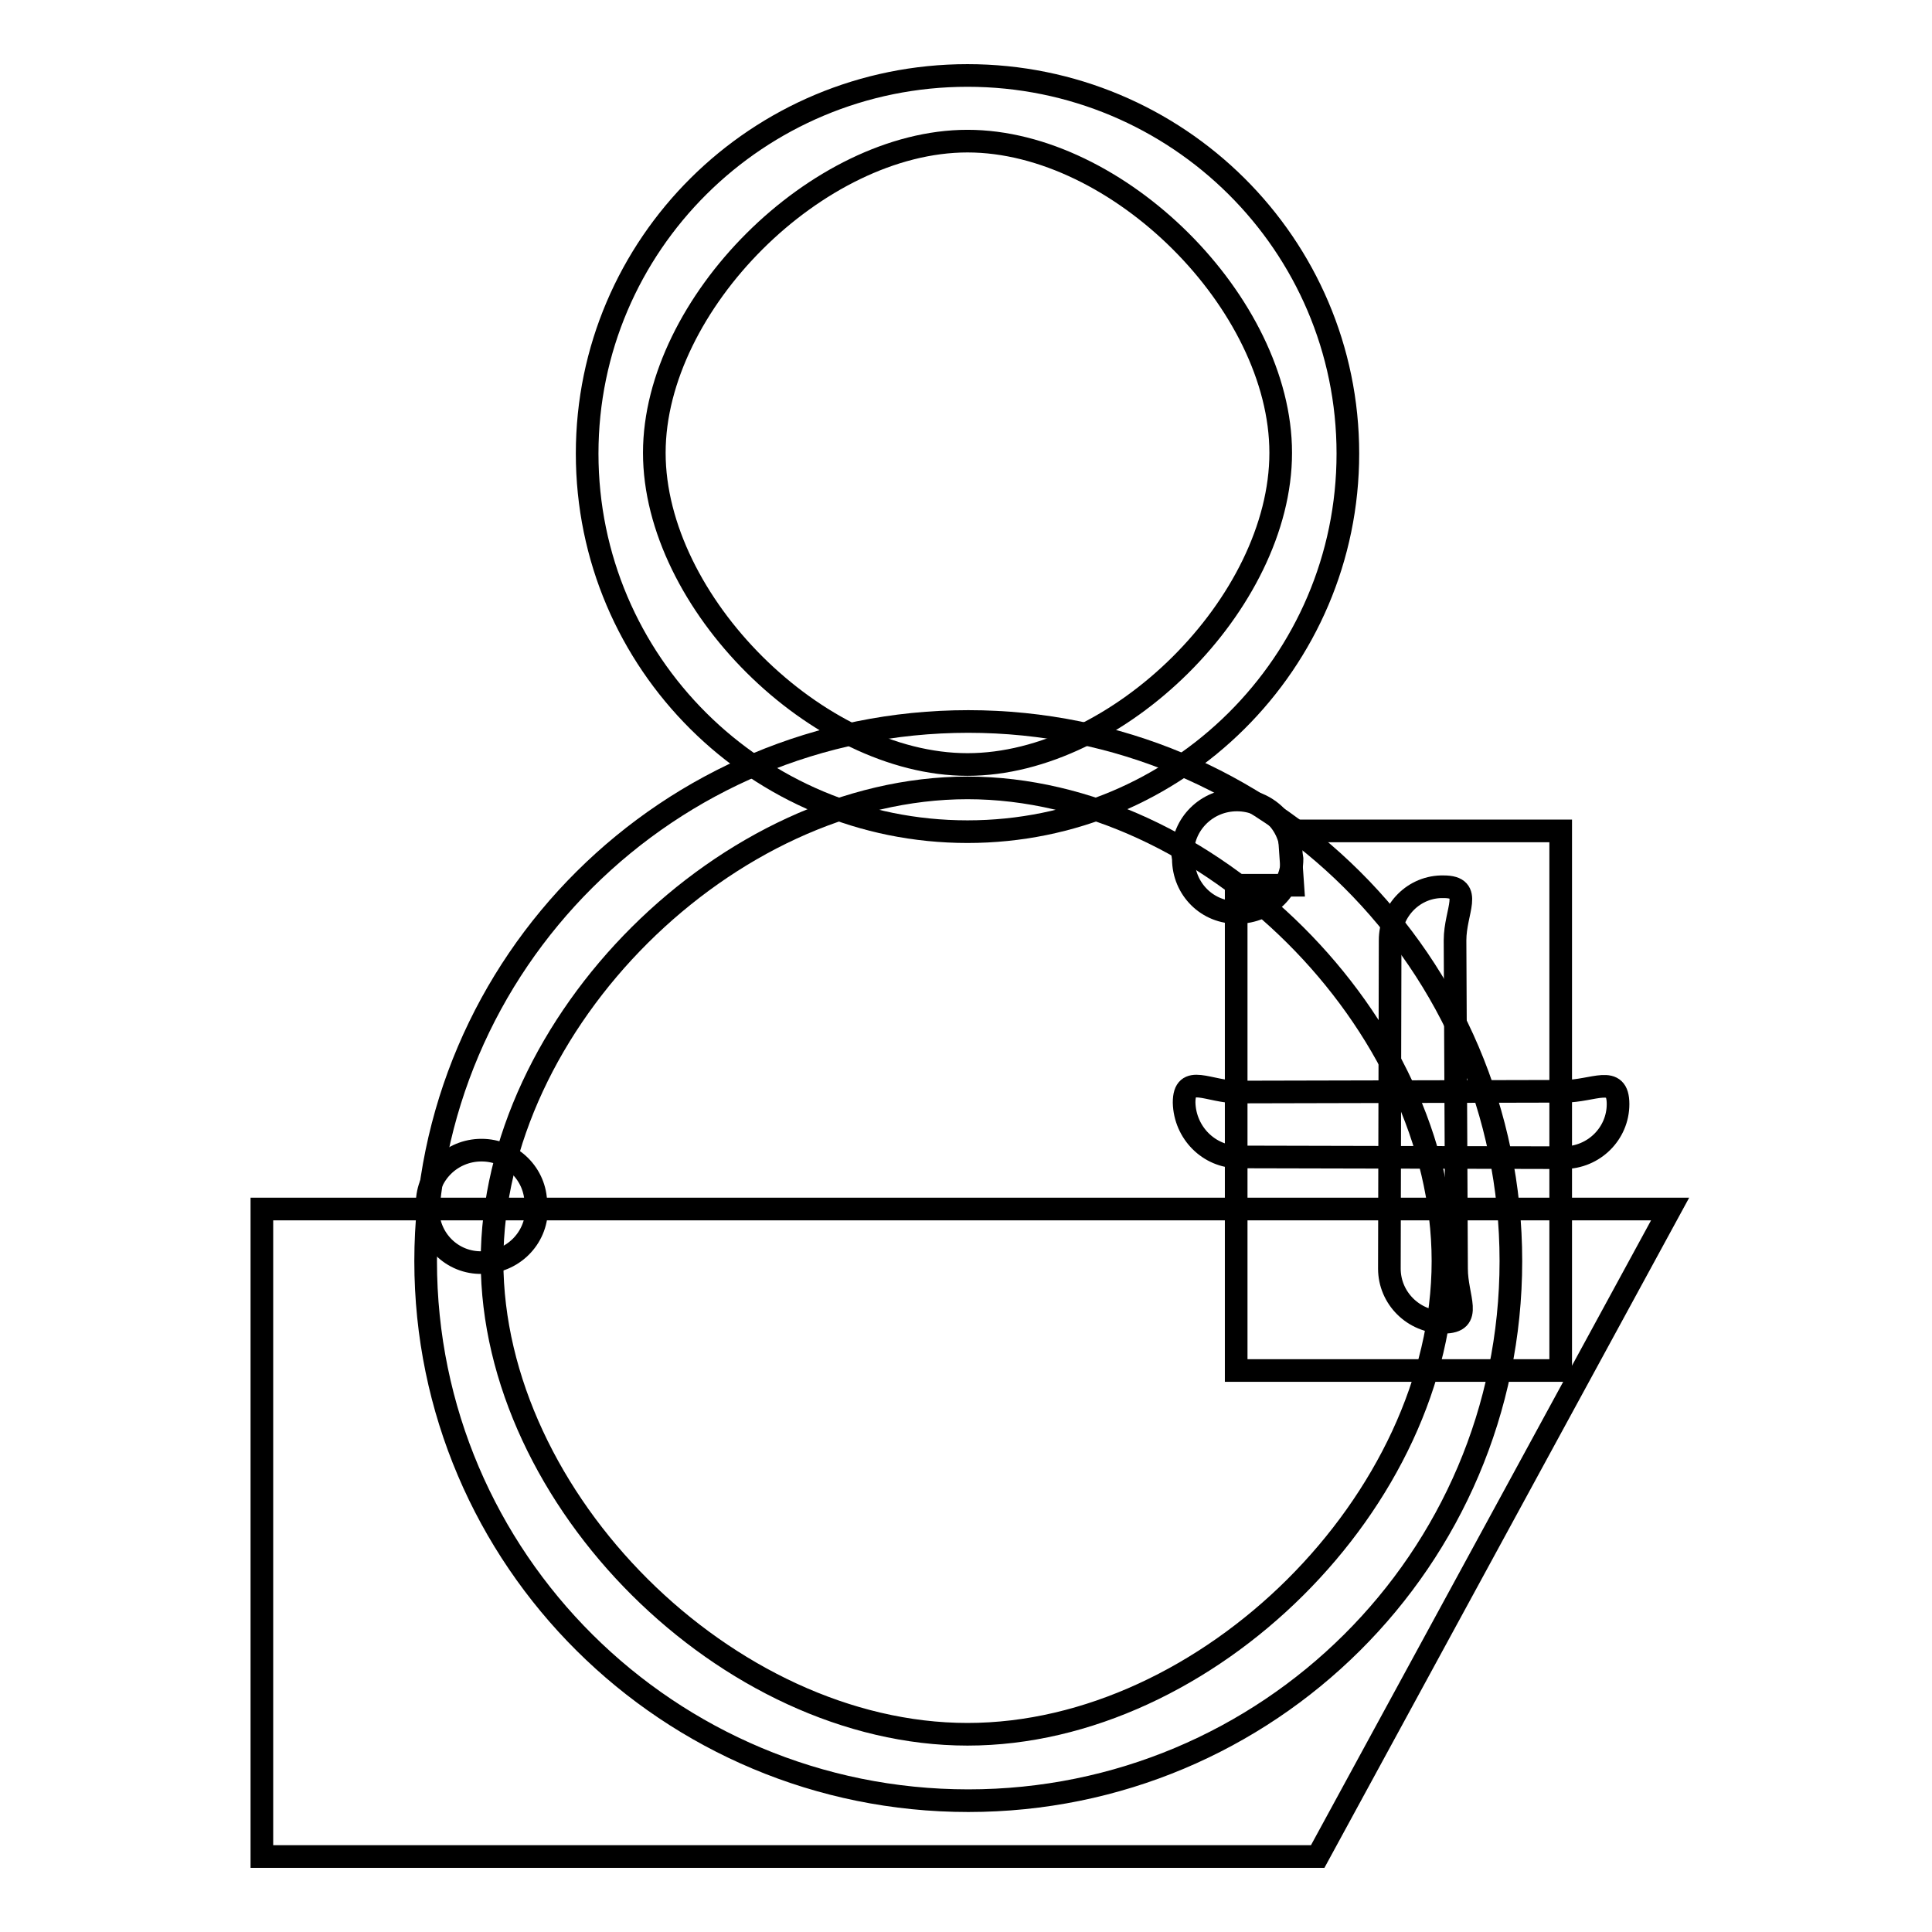
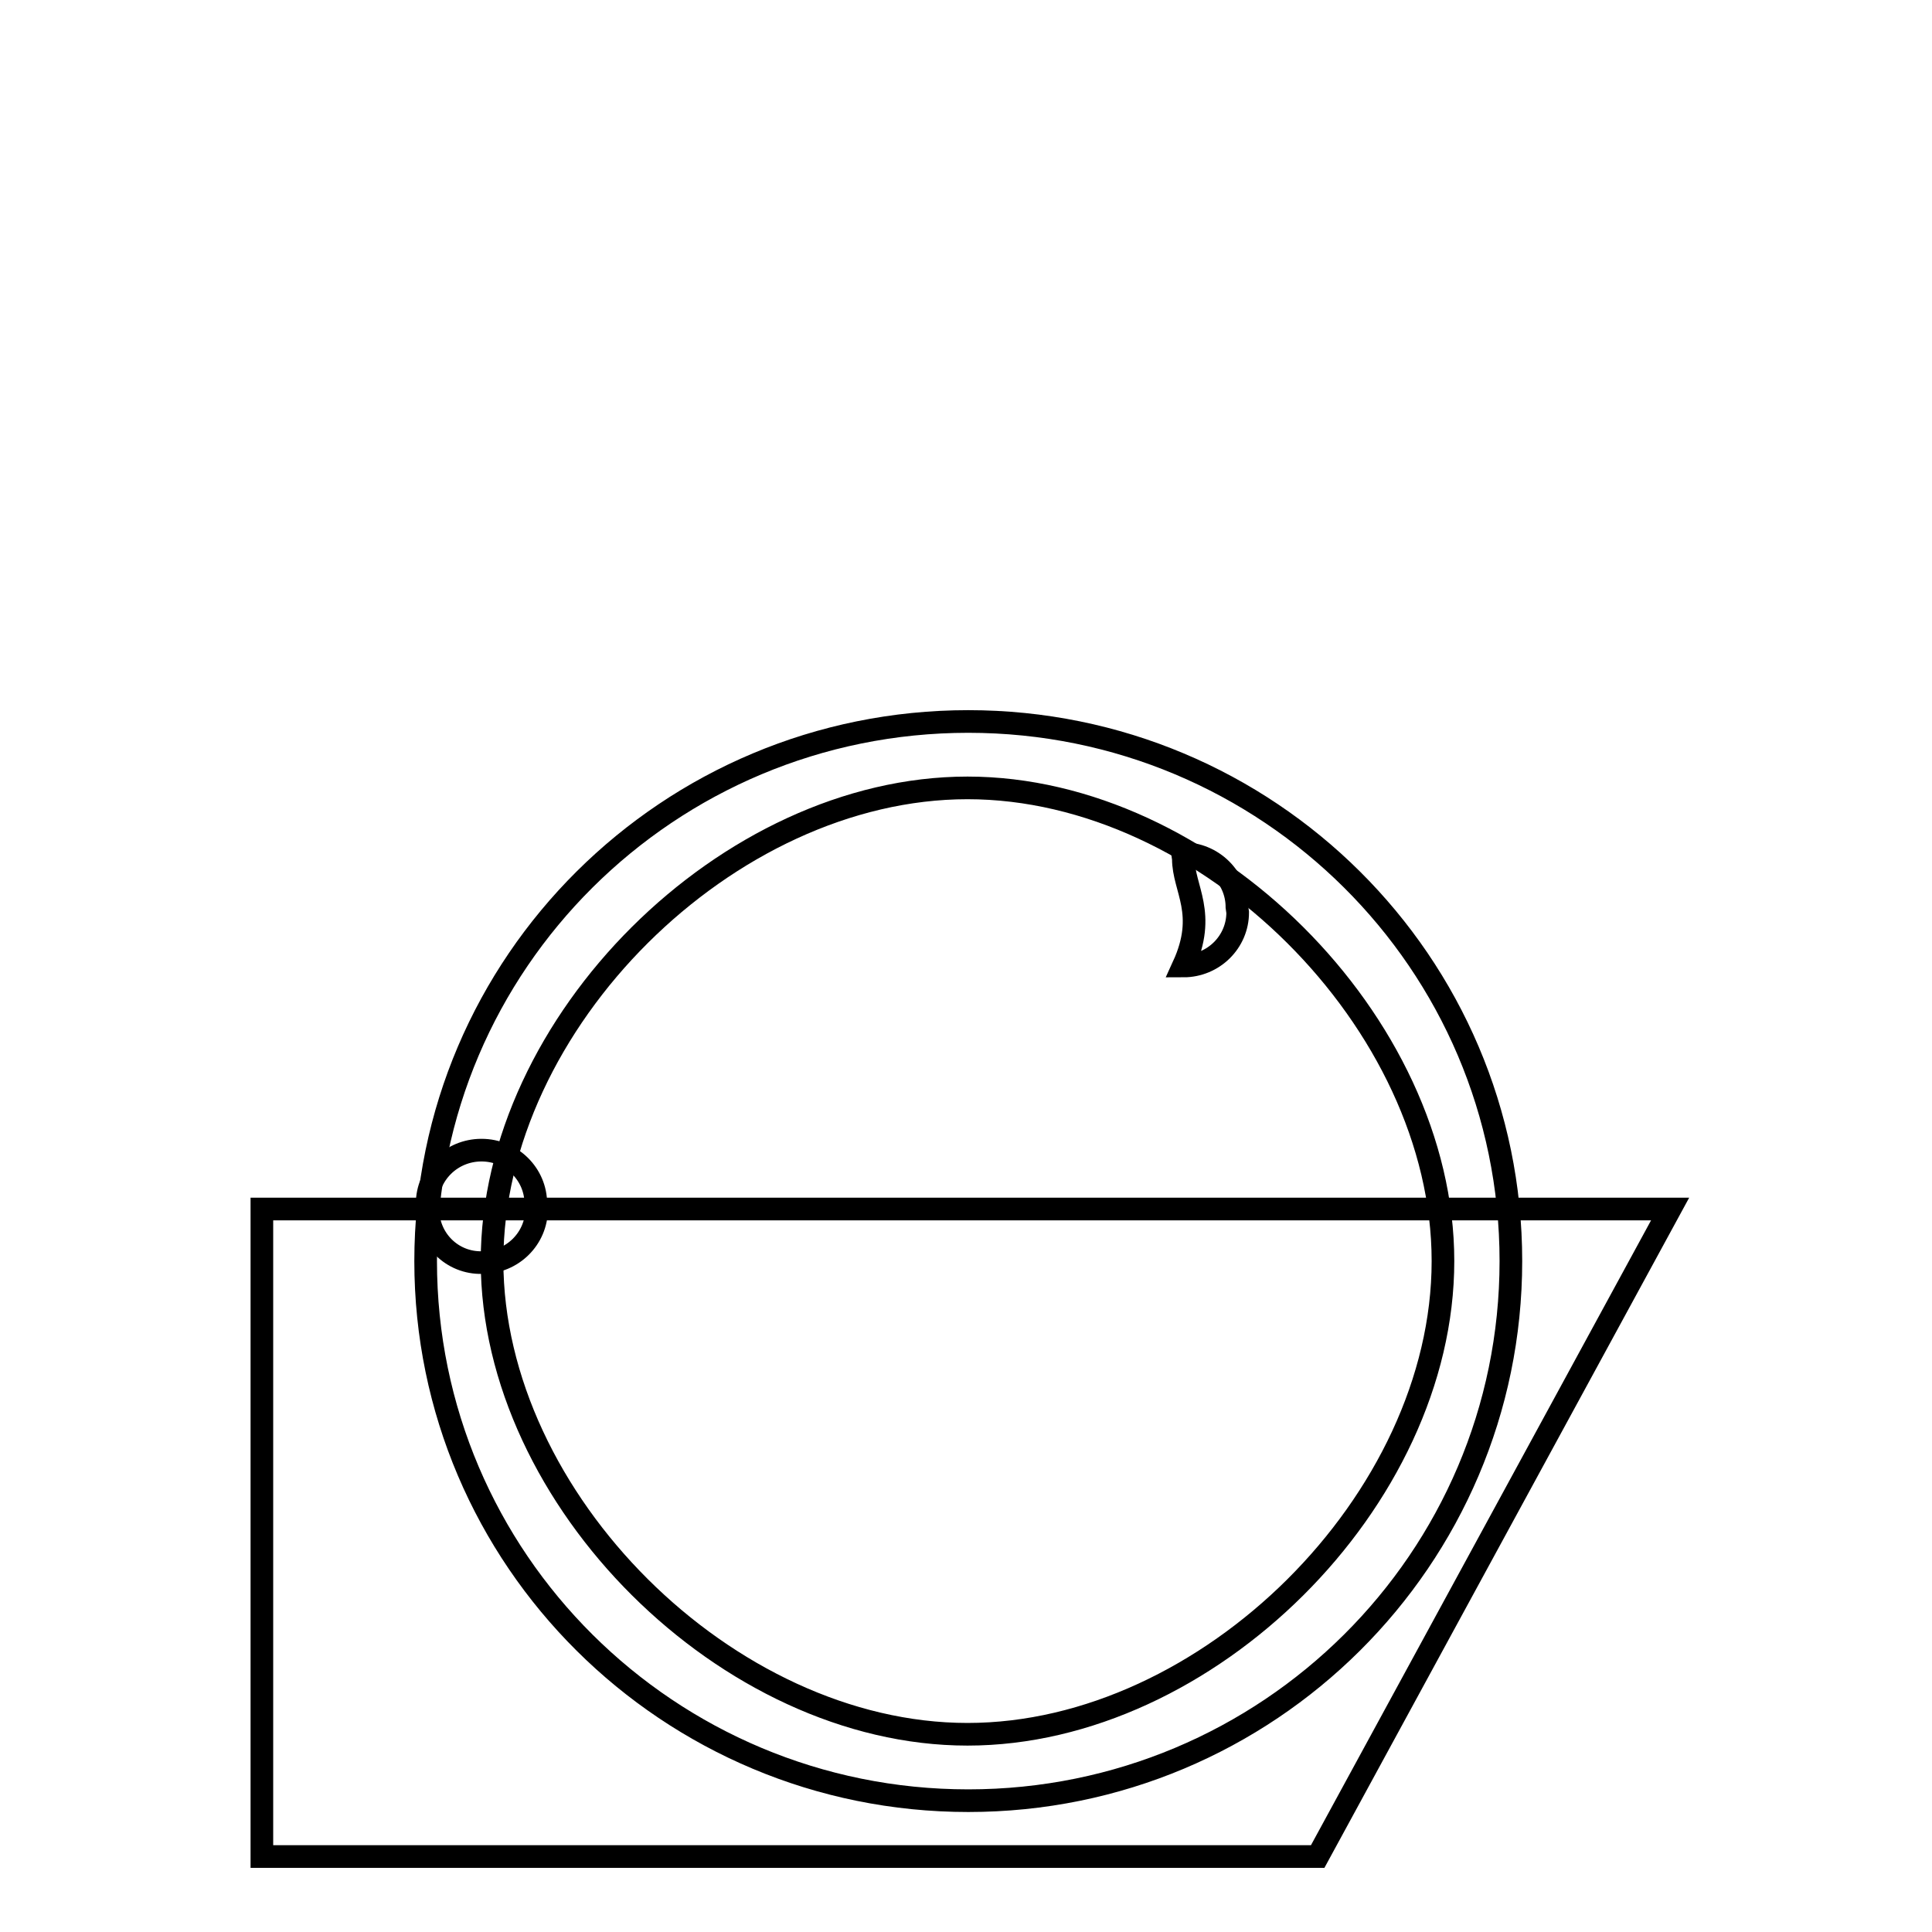
<svg xmlns="http://www.w3.org/2000/svg" version="1.1" x="0px" y="0px" viewBox="0 0 256 256" enable-background="new 0 0 256 256" xml:space="preserve">
  <g>
    <g>
      <path stroke-width="3" fill-opacity="0" stroke="#000000" d="M128.3,95.6c-39.7,0-71.9,32-71.9,71.5c0,39.5,32.2,71.5,71.9,71.5s71.9-32,71.9-71.5C200.2,127.6,168,95.6,128.3,95.6z M128.2,229.8c-31.8,0-63-31.1-63-62.7c0-31.6,31.2-62.7,63-62.7c31.8,0,63,31.1,63,62.7C191.2,198.8,160,229.8,128.2,229.8z" />
-       <path stroke-width="3" fill-opacity="0" stroke="#000000" d="M128.2,10c-27.8,0-50.4,22.4-50.4,50.1c0,27.7,22.5,50.1,50.4,50.1c27.8,0,50.4-22.4,50.4-50.1C178.6,32.4,156,10,128.2,10z M128.2,101.3c-19.9,0-41.5-21.5-41.5-41.3c0-19.7,21.6-41.3,41.5-41.3c19.9,0,41.5,21.5,41.5,41.3C169.7,79.9,148.1,101.3,128.2,101.3z" />
      <path stroke-width="3" fill-opacity="0" stroke="#000000" d="M34.7,160.2h186.6L174.6,246H34.7V160.2z" />
      <path stroke-width="3" fill-opacity="0" stroke="#000000" d="M56.7,160.2l-0.1-0.7c0-3.9,3.2-7.1,7.2-7.1c4,0,7.2,3.2,7.2,7.1l0.1,0.7c0,3.9-3.2,7.1-7.2,7.1C59.9,167.4,56.7,164.2,56.7,160.2z" />
-       <path stroke-width="3" fill-opacity="0" stroke="#000000" d="M163.9,117.3h7.4l-0.5-7.2h36v71.5h-43V117.3z" />
-       <path stroke-width="3" fill-opacity="0" stroke="#000000" d="M184.2,124.6l-0.1,43.5c0,3.9,3.2,7.1,7.2,7.1c4,0,1.7-3.2,1.7-7.1l-0.2-43.5c0-3.9,2.5-7.1-1.5-7.1C187.4,117.4,184.2,120.6,184.2,124.6z" />
-       <path stroke-width="3" fill-opacity="0" stroke="#000000" d="M164.1,153.3l43.1,0.1c4,0,7.2-3.2,7.2-7.1c0-4-3.2-1.7-7.2-1.7l-43.1,0.1c-4,0-7.2-2.5-7.2,1.4C157,150.1,160.2,153.3,164.1,153.3z" />
-       <path stroke-width="3" fill-opacity="0" stroke="#000000" d="M156.8,113.8l-0.1-0.7c0-3.9,3.2-7.1,7.2-7.1c4,0,7.2,3.2,7.2,7.1l0.1,0.7c0,3.9-3.2,7.1-7.2,7.1C160,121,156.8,117.8,156.8,113.8z" />
+       <path stroke-width="3" fill-opacity="0" stroke="#000000" d="M156.8,113.8l-0.1-0.7c4,0,7.2,3.2,7.2,7.1l0.1,0.7c0,3.9-3.2,7.1-7.2,7.1C160,121,156.8,117.8,156.8,113.8z" />
    </g>
  </g>
</svg>